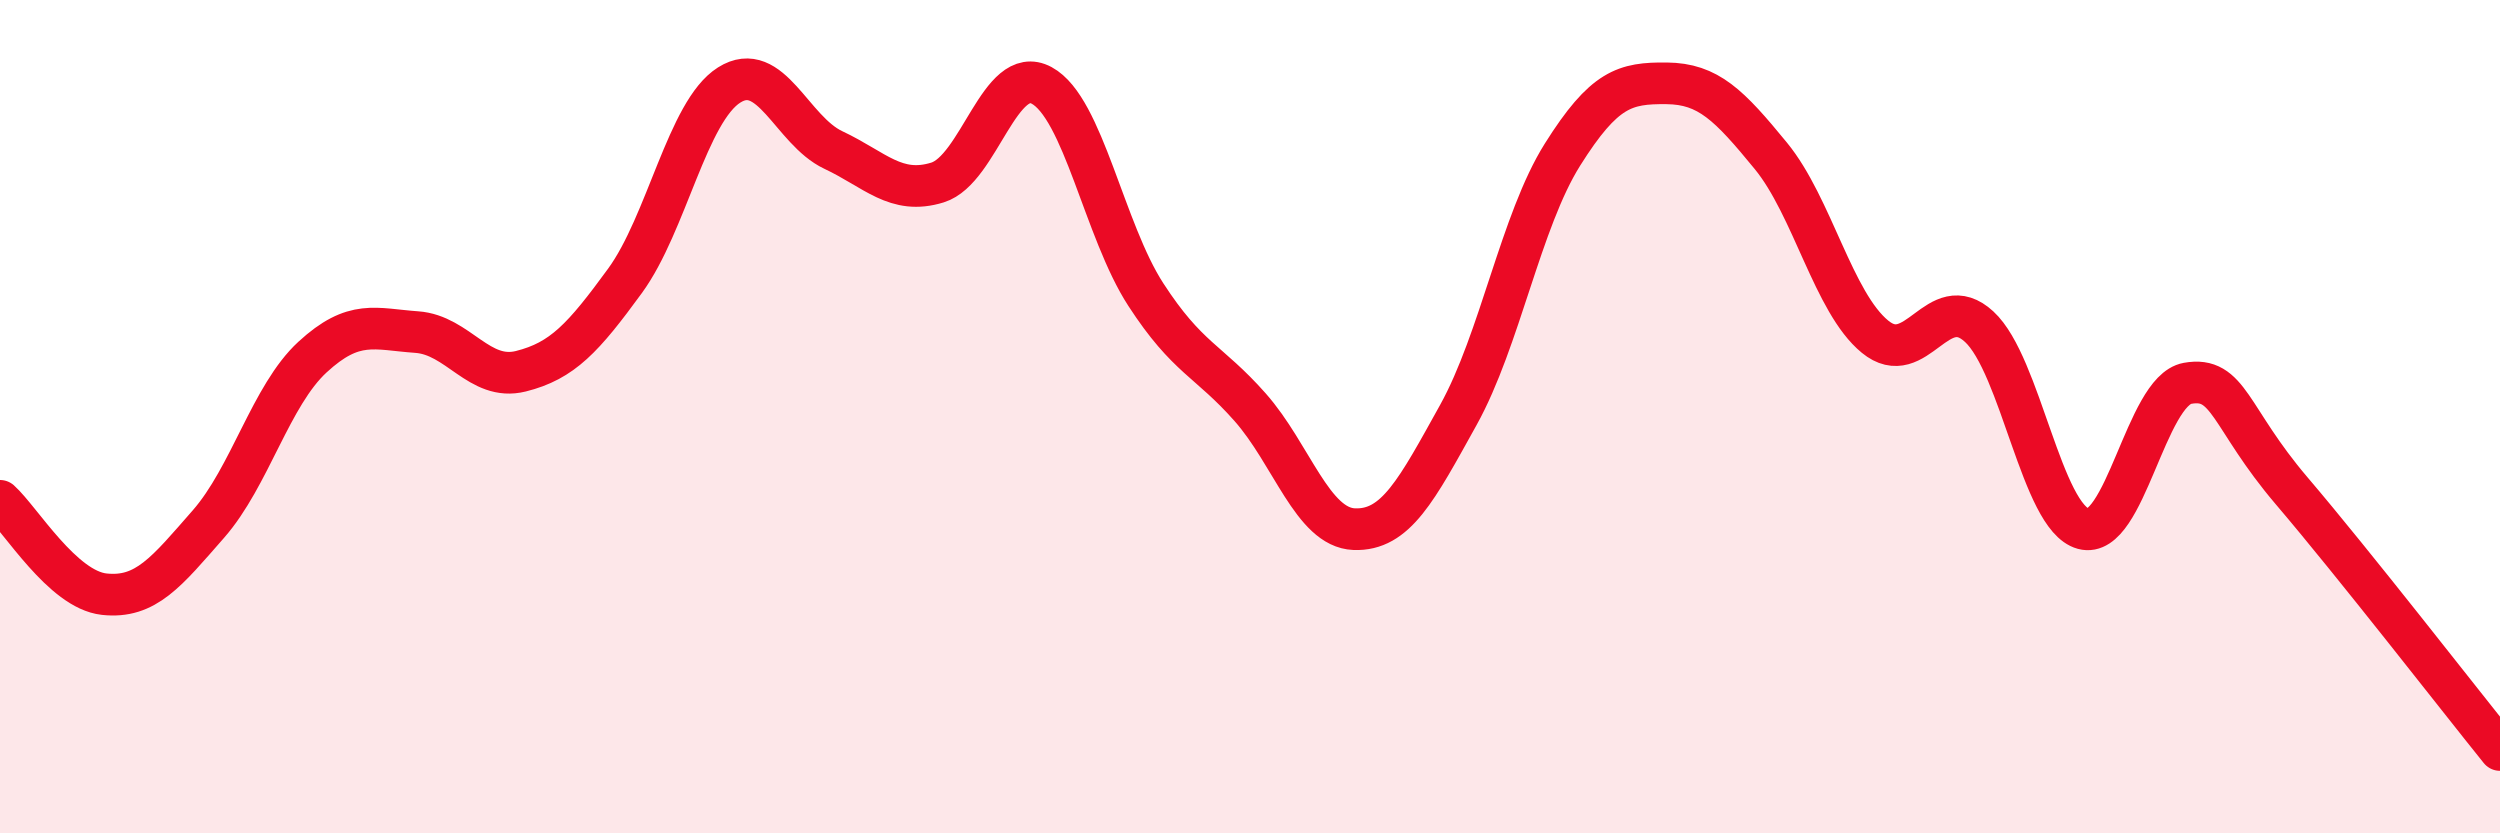
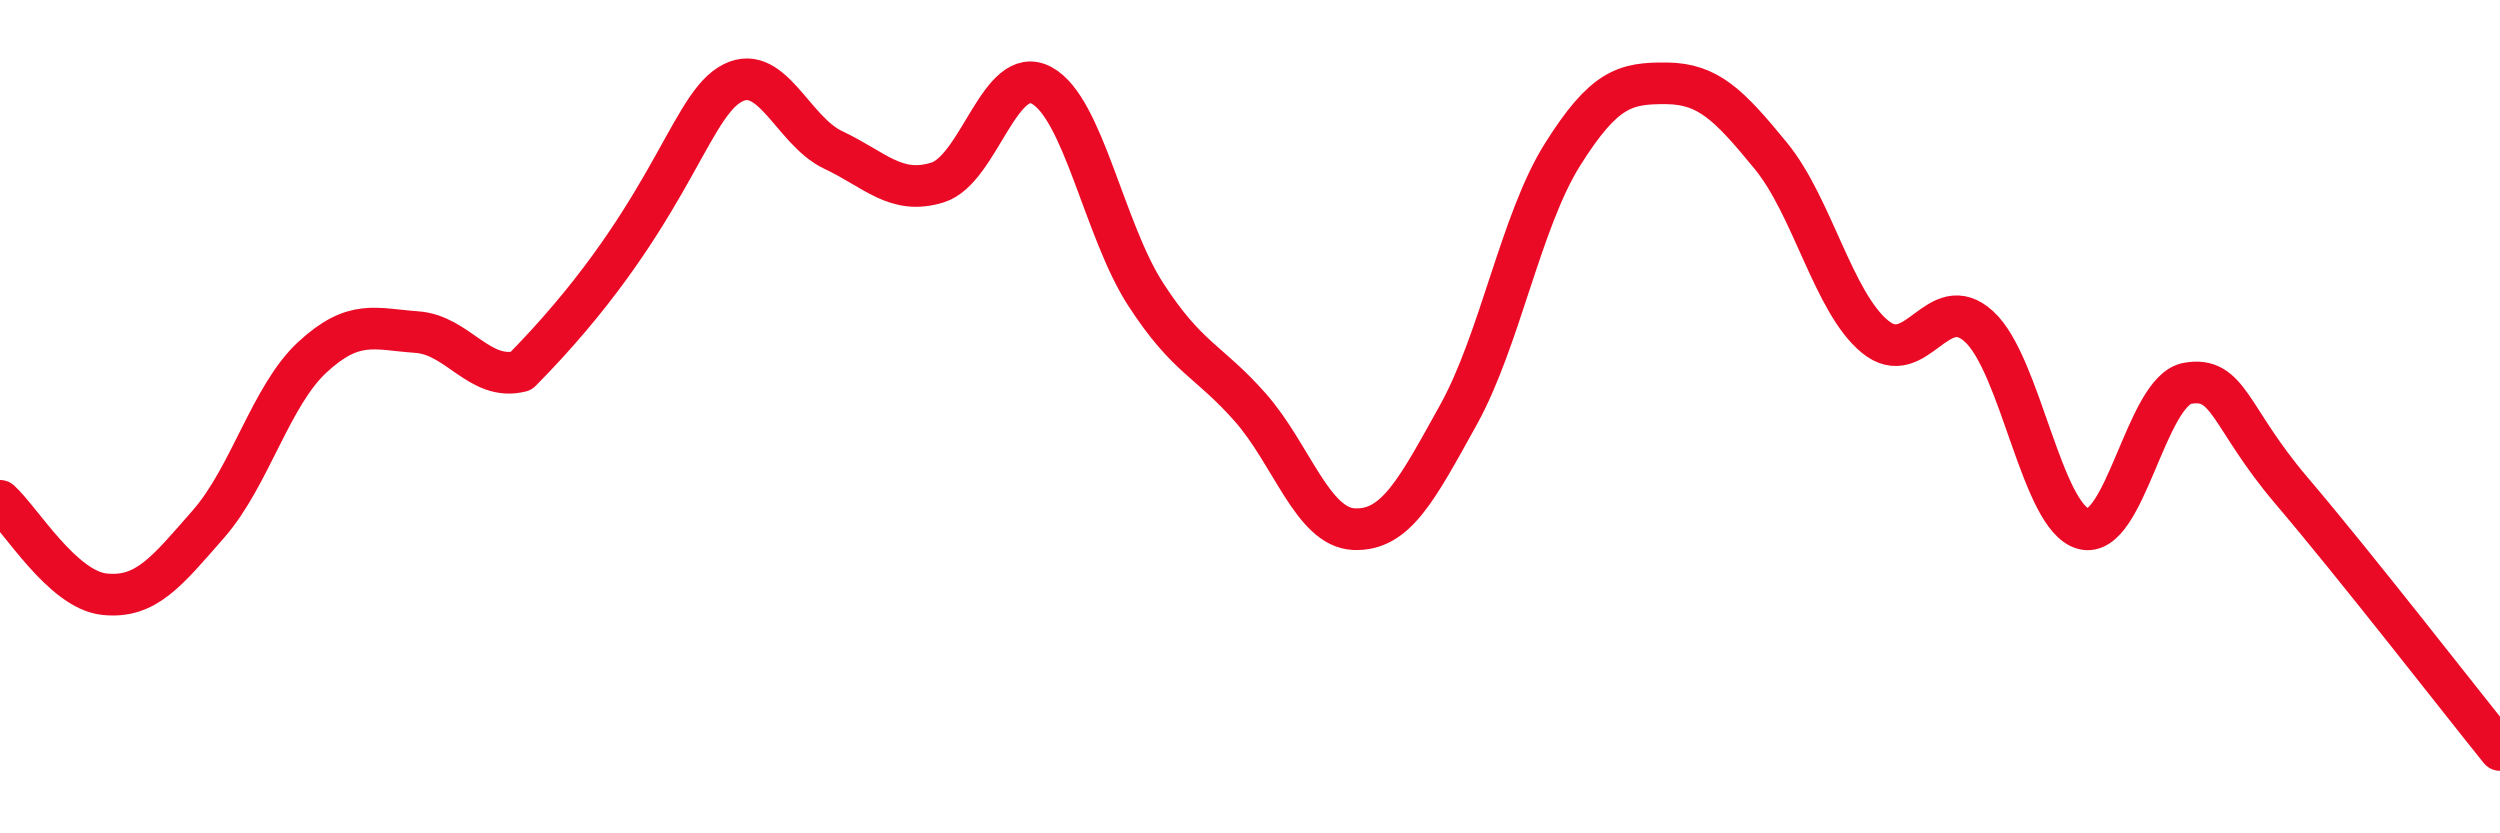
<svg xmlns="http://www.w3.org/2000/svg" width="60" height="20" viewBox="0 0 60 20">
-   <path d="M 0,12.02 C 0.5,12.47 1.5,14.15 2.5,14.26 C 3.5,14.37 4,13.72 5,12.58 C 6,11.44 6.5,9.49 7.5,8.57 C 8.5,7.65 9,7.9 10,7.97 C 11,8.04 11.5,9.16 12.5,8.91 C 13.5,8.66 14,8.11 15,6.74 C 16,5.37 16.5,2.67 17.5,2.04 C 18.5,1.41 19,3.13 20,3.6 C 21,4.07 21.5,4.69 22.5,4.38 C 23.5,4.07 24,1.51 25,2.05 C 26,2.59 26.5,5.53 27.5,7.07 C 28.5,8.61 29,8.64 30,9.77 C 31,10.9 31.5,12.66 32.5,12.7 C 33.5,12.74 34,11.76 35,9.96 C 36,8.16 36.5,5.3 37.5,3.71 C 38.5,2.12 39,1.99 40,2 C 41,2.01 41.5,2.52 42.5,3.74 C 43.5,4.96 44,7.26 45,8.08 C 46,8.9 46.5,6.92 47.5,7.84 C 48.5,8.76 49,12.42 50,12.69 C 51,12.96 51.5,9.38 52.5,9.2 C 53.5,9.02 53.5,10.02 55,11.78 C 56.5,13.54 59,16.76 60,18L60 20L0 20Z" fill="#EB0A25" opacity="0.1" stroke-linecap="round" stroke-linejoin="round" />
-   <path d="M 0,12.02 C 0.5,12.47 1.5,14.15 2.5,14.26 C 3.5,14.37 4,13.72 5,12.58 C 6,11.44 6.5,9.49 7.5,8.57 C 8.5,7.65 9,7.9 10,7.97 C 11,8.04 11.5,9.16 12.5,8.91 C 13.5,8.66 14,8.11 15,6.74 C 16,5.37 16.5,2.67 17.5,2.04 C 18.5,1.41 19,3.13 20,3.6 C 21,4.07 21.5,4.69 22.5,4.38 C 23.5,4.07 24,1.51 25,2.05 C 26,2.59 26.5,5.53 27.5,7.07 C 28.5,8.61 29,8.64 30,9.77 C 31,10.9 31.5,12.66 32.5,12.7 C 33.5,12.74 34,11.76 35,9.96 C 36,8.16 36.5,5.3 37.5,3.71 C 38.5,2.12 39,1.99 40,2 C 41,2.01 41.5,2.52 42.5,3.74 C 43.5,4.96 44,7.26 45,8.08 C 46,8.9 46.5,6.92 47.5,7.84 C 48.5,8.76 49,12.42 50,12.69 C 51,12.96 51.5,9.38 52.5,9.2 C 53.5,9.02 53.5,10.02 55,11.78 C 56.5,13.54 59,16.76 60,18" stroke="#EB0A25" stroke-width="1" fill="none" stroke-linecap="round" stroke-linejoin="round" />
+   <path d="M 0,12.02 C 0.5,12.47 1.5,14.15 2.5,14.26 C 3.5,14.37 4,13.72 5,12.58 C 6,11.44 6.5,9.49 7.5,8.57 C 8.5,7.65 9,7.9 10,7.97 C 11,8.04 11.5,9.16 12.5,8.91 C 16,5.37 16.5,2.67 17.5,2.04 C 18.5,1.41 19,3.13 20,3.6 C 21,4.07 21.5,4.69 22.5,4.38 C 23.5,4.07 24,1.51 25,2.05 C 26,2.59 26.5,5.53 27.5,7.07 C 28.5,8.61 29,8.64 30,9.77 C 31,10.9 31.5,12.66 32.5,12.7 C 33.5,12.74 34,11.76 35,9.96 C 36,8.16 36.5,5.3 37.5,3.71 C 38.5,2.12 39,1.99 40,2 C 41,2.01 41.5,2.52 42.5,3.74 C 43.5,4.96 44,7.26 45,8.08 C 46,8.9 46.5,6.92 47.5,7.84 C 48.5,8.76 49,12.42 50,12.69 C 51,12.96 51.5,9.38 52.5,9.2 C 53.5,9.02 53.5,10.02 55,11.78 C 56.5,13.54 59,16.76 60,18" stroke="#EB0A25" stroke-width="1" fill="none" stroke-linecap="round" stroke-linejoin="round" />
</svg>